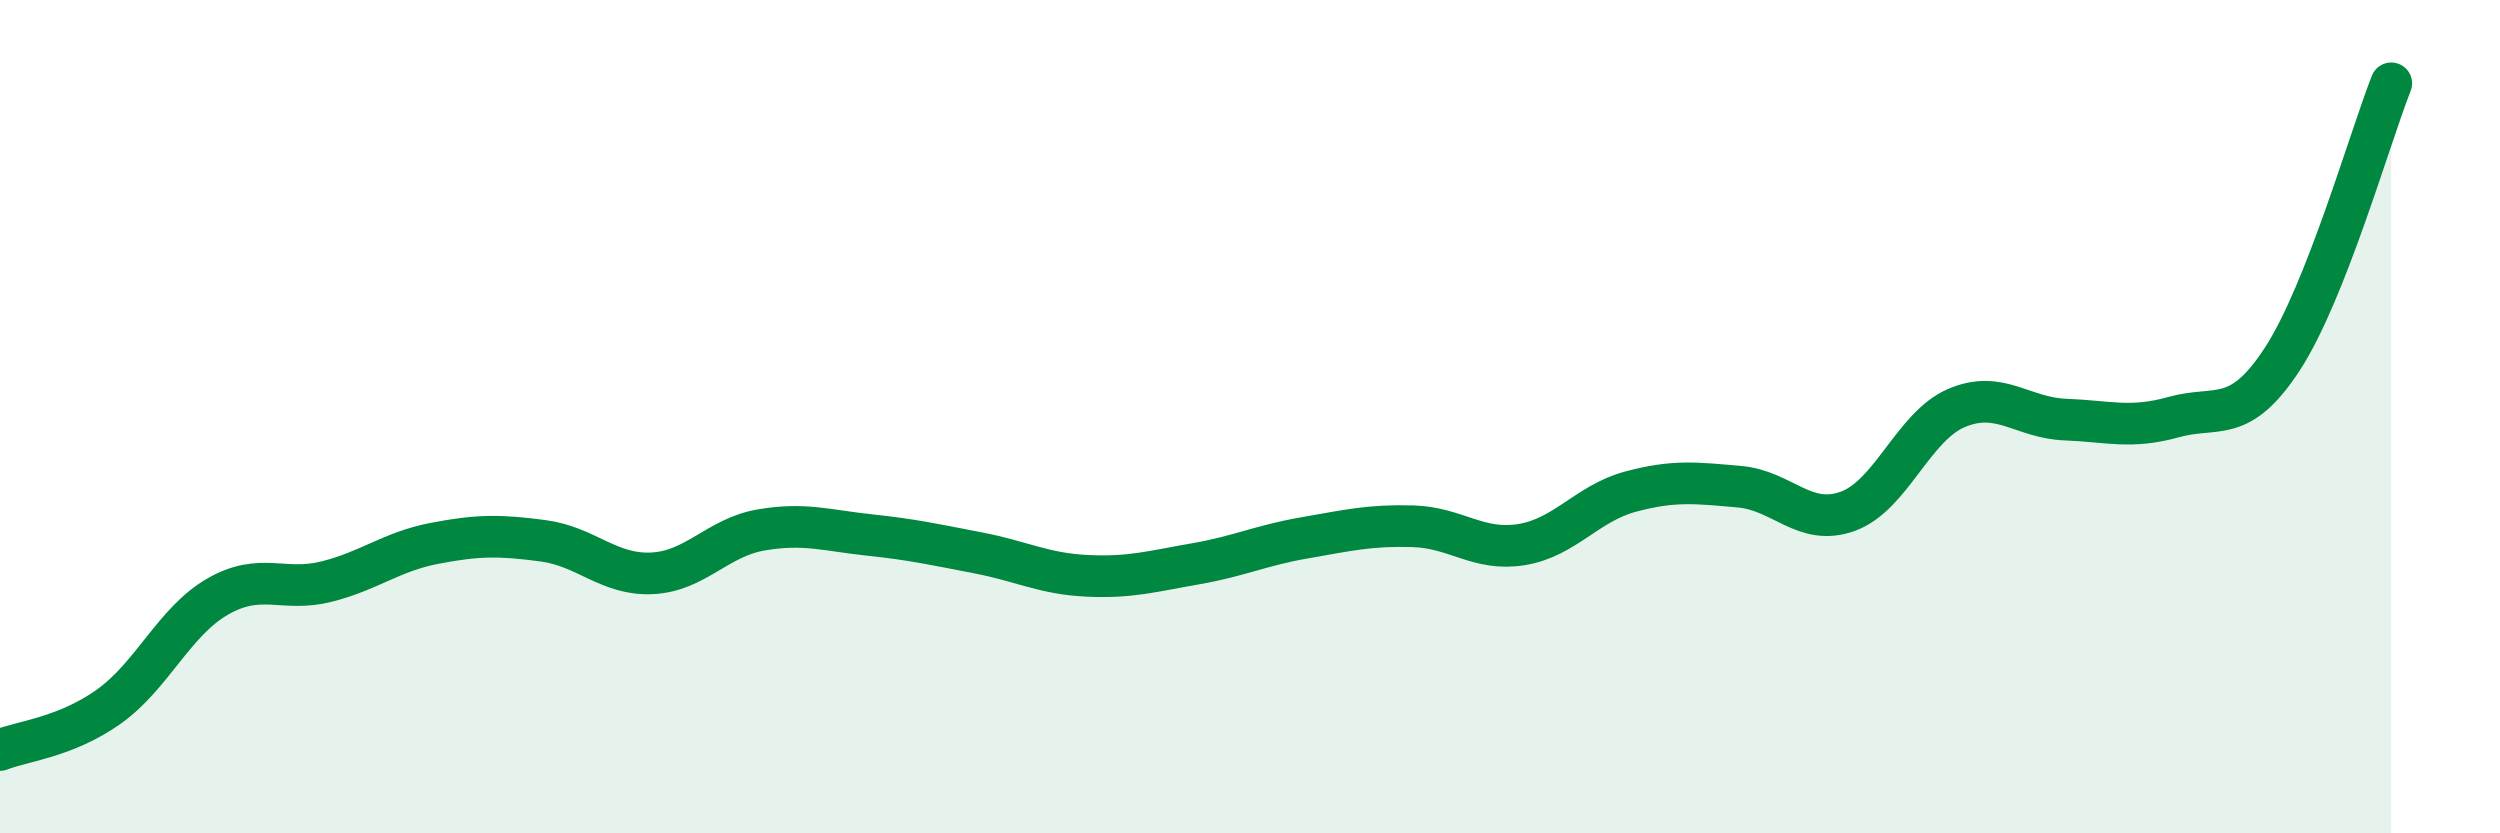
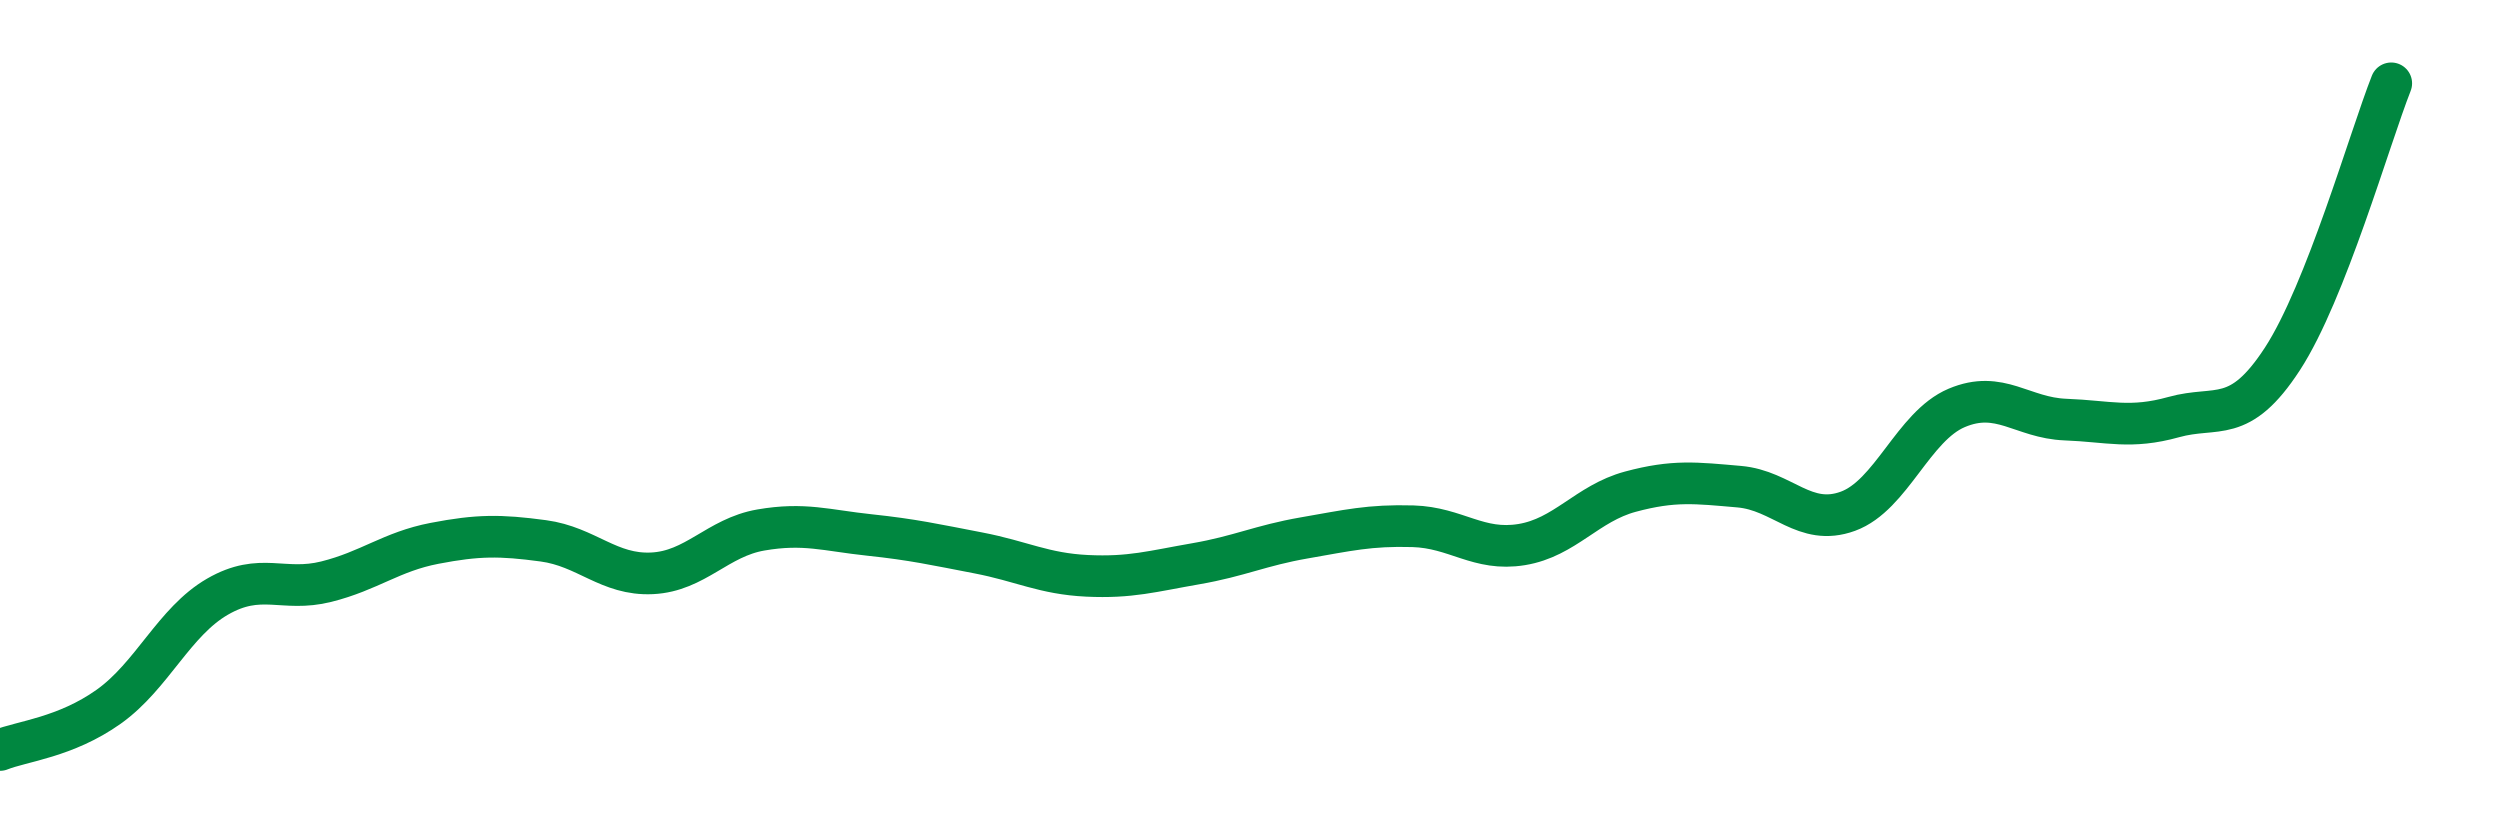
<svg xmlns="http://www.w3.org/2000/svg" width="60" height="20" viewBox="0 0 60 20">
-   <path d="M 0,18 C 0.52,17.79 1.57,17.7 2.61,16.96 C 3.65,16.22 4.18,14.92 5.22,14.32 C 6.26,13.72 6.79,14.22 7.83,13.96 C 8.87,13.7 9.39,13.24 10.43,13.04 C 11.47,12.84 12,12.84 13.04,12.98 C 14.08,13.12 14.61,13.81 15.65,13.76 C 16.69,13.71 17.22,12.9 18.26,12.72 C 19.3,12.54 19.83,12.73 20.87,12.84 C 21.91,12.95 22.44,13.07 23.48,13.27 C 24.52,13.47 25.05,13.77 26.09,13.82 C 27.13,13.87 27.66,13.71 28.7,13.53 C 29.74,13.35 30.26,13.09 31.3,12.91 C 32.34,12.73 32.87,12.6 33.91,12.63 C 34.95,12.66 35.48,13.24 36.52,13.07 C 37.56,12.9 38.09,12.08 39.13,11.8 C 40.17,11.52 40.7,11.59 41.74,11.68 C 42.78,11.77 43.31,12.65 44.35,12.27 C 45.39,11.89 45.92,10.23 46.96,9.79 C 48,9.35 48.53,10.03 49.57,10.07 C 50.61,10.11 51.13,10.3 52.17,10.01 C 53.21,9.72 53.74,10.21 54.78,8.61 C 55.82,7.01 56.87,3.32 57.39,2L57.39 20L0 20Z" fill="#008740" opacity="0.1" stroke-linecap="round" stroke-linejoin="round" />
  <path d="M 0,18 C 0.52,17.79 1.57,17.7 2.61,16.96 C 3.65,16.22 4.18,14.92 5.22,14.32 C 6.26,13.72 6.79,14.22 7.83,13.96 C 8.87,13.7 9.39,13.24 10.43,13.04 C 11.47,12.84 12,12.84 13.04,12.98 C 14.08,13.12 14.61,13.81 15.65,13.76 C 16.69,13.71 17.22,12.9 18.26,12.72 C 19.3,12.54 19.83,12.73 20.87,12.84 C 21.91,12.95 22.44,13.07 23.48,13.27 C 24.52,13.47 25.05,13.77 26.09,13.82 C 27.13,13.87 27.66,13.71 28.7,13.53 C 29.74,13.35 30.26,13.09 31.3,12.91 C 32.34,12.73 32.87,12.6 33.91,12.63 C 34.95,12.66 35.48,13.24 36.52,13.07 C 37.56,12.9 38.09,12.08 39.13,11.8 C 40.17,11.52 40.7,11.59 41.74,11.68 C 42.78,11.77 43.31,12.65 44.35,12.27 C 45.39,11.89 45.92,10.23 46.96,9.79 C 48,9.35 48.53,10.03 49.57,10.07 C 50.61,10.11 51.13,10.3 52.17,10.01 C 53.21,9.72 53.74,10.21 54.78,8.61 C 55.82,7.01 56.87,3.32 57.39,2" stroke="#008740" stroke-width="1" fill="none" stroke-linecap="round" stroke-linejoin="round" />
</svg>